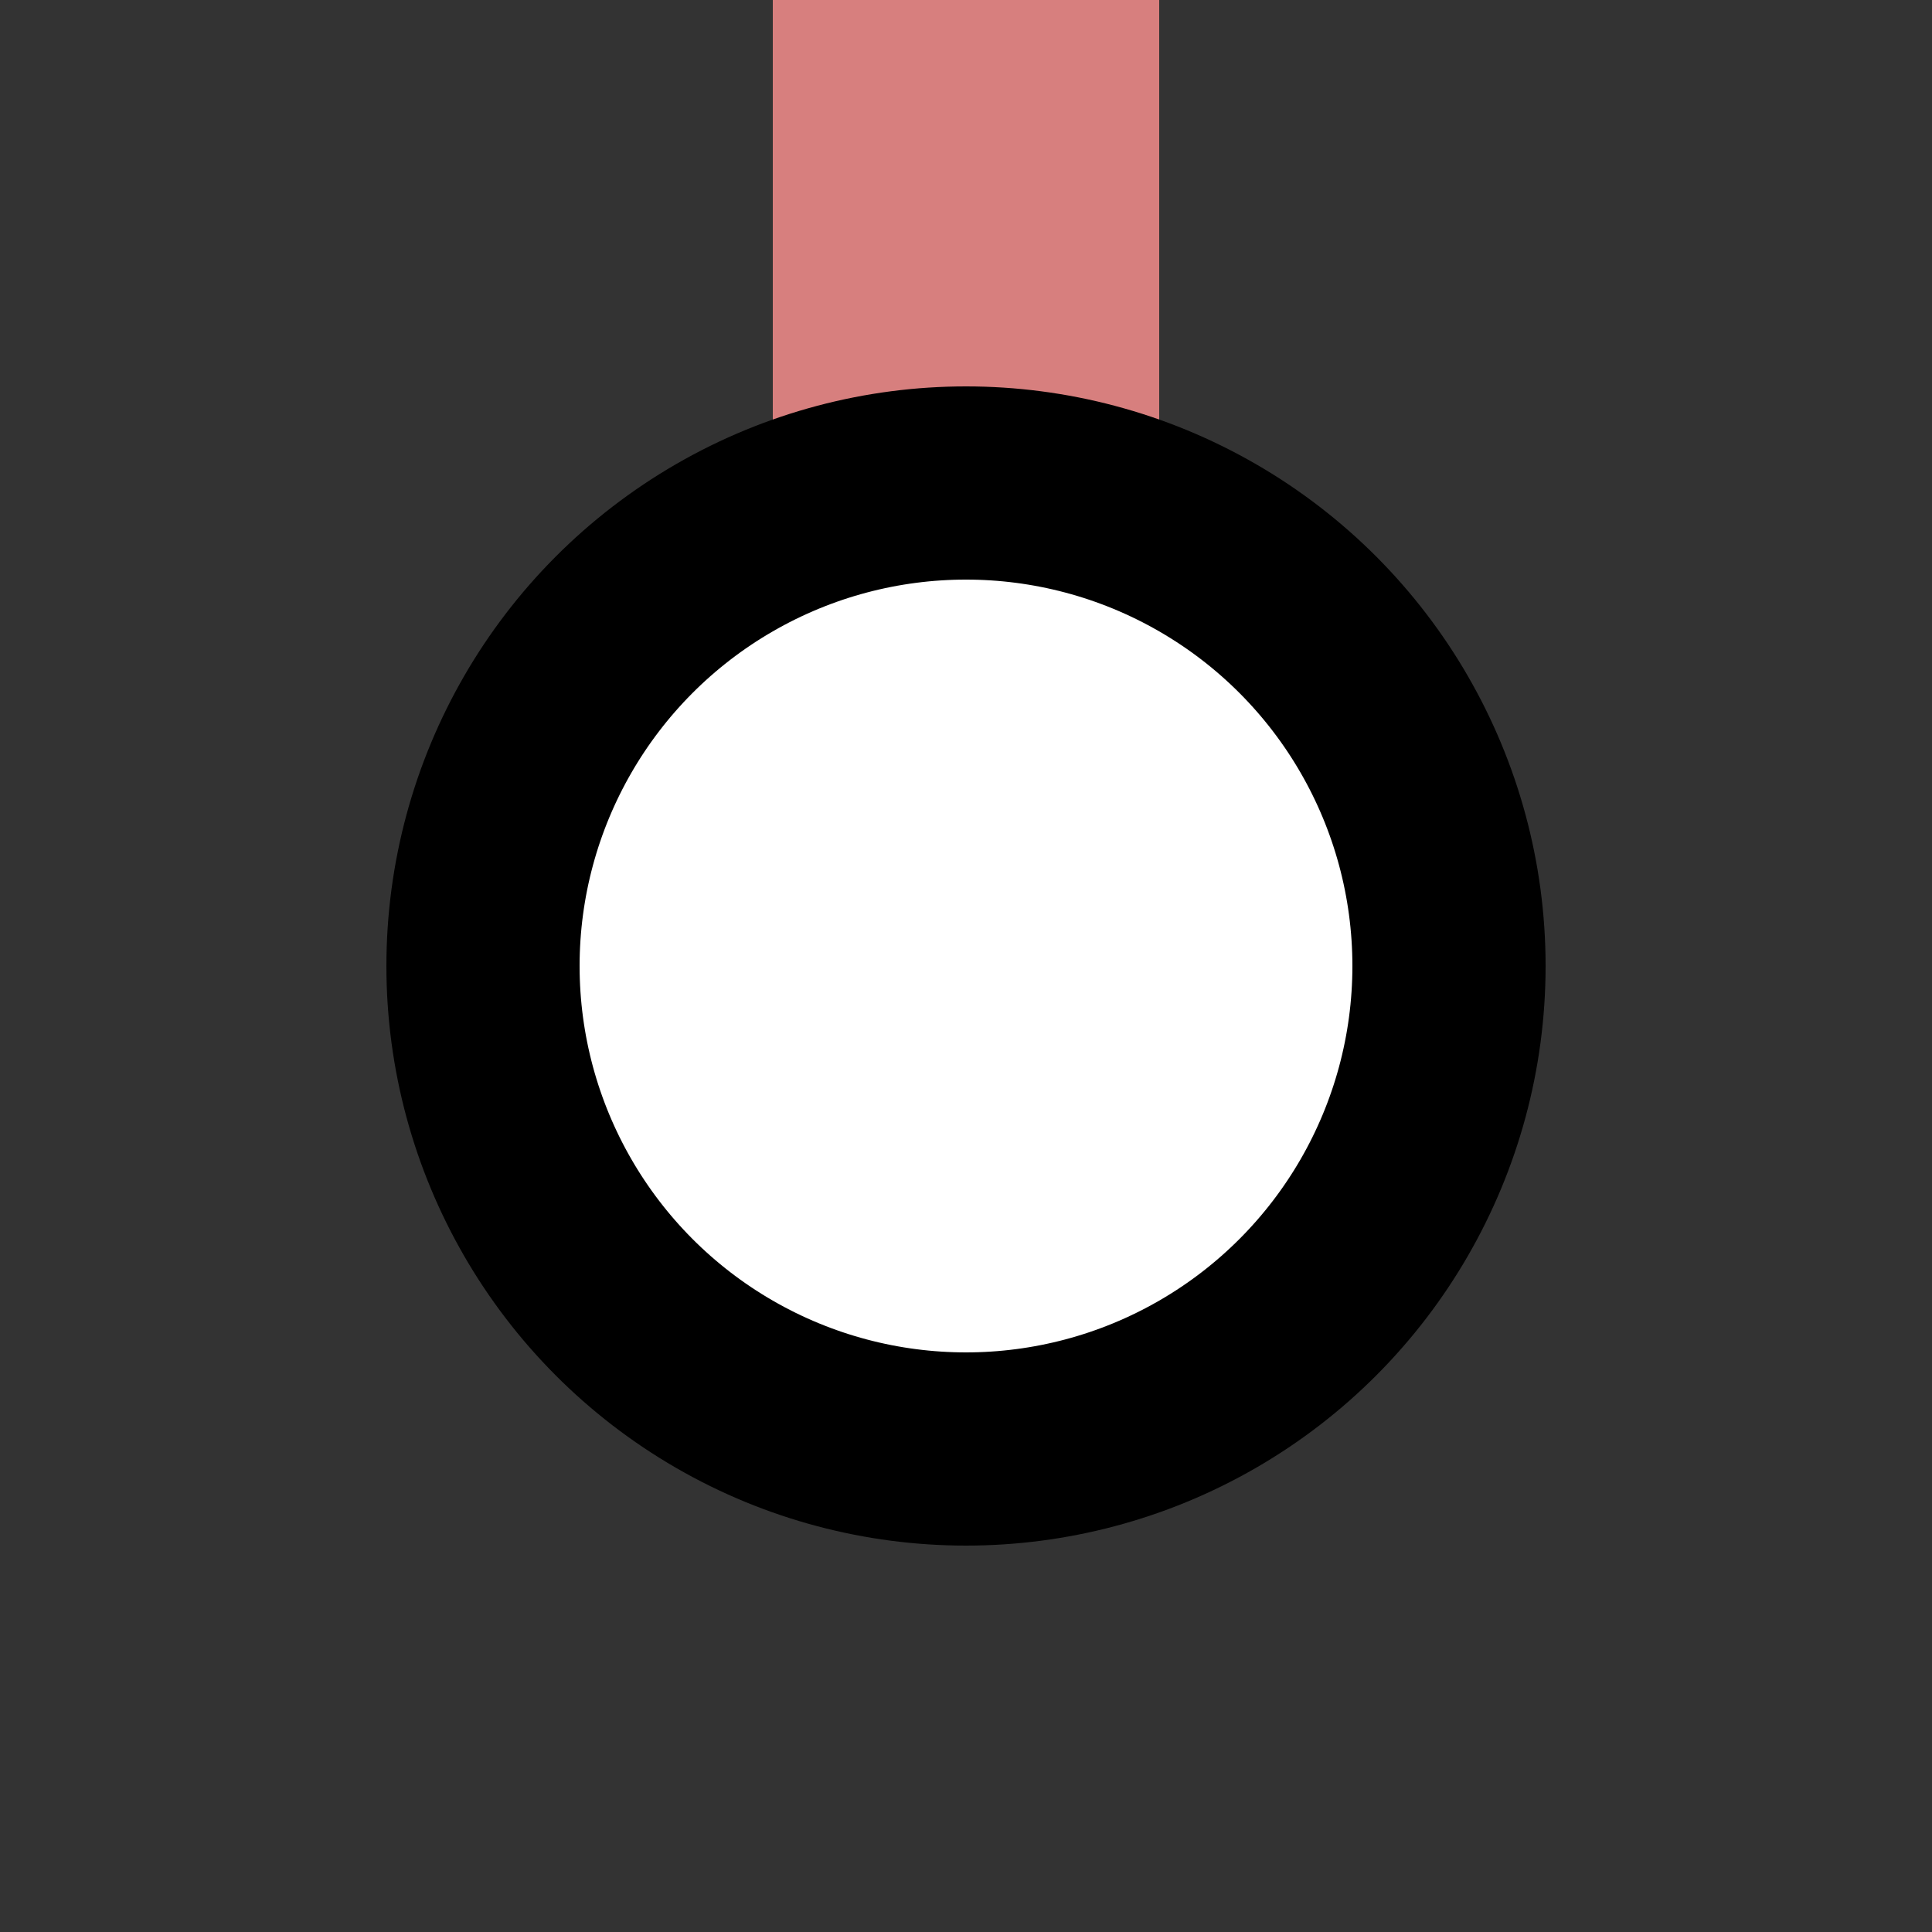
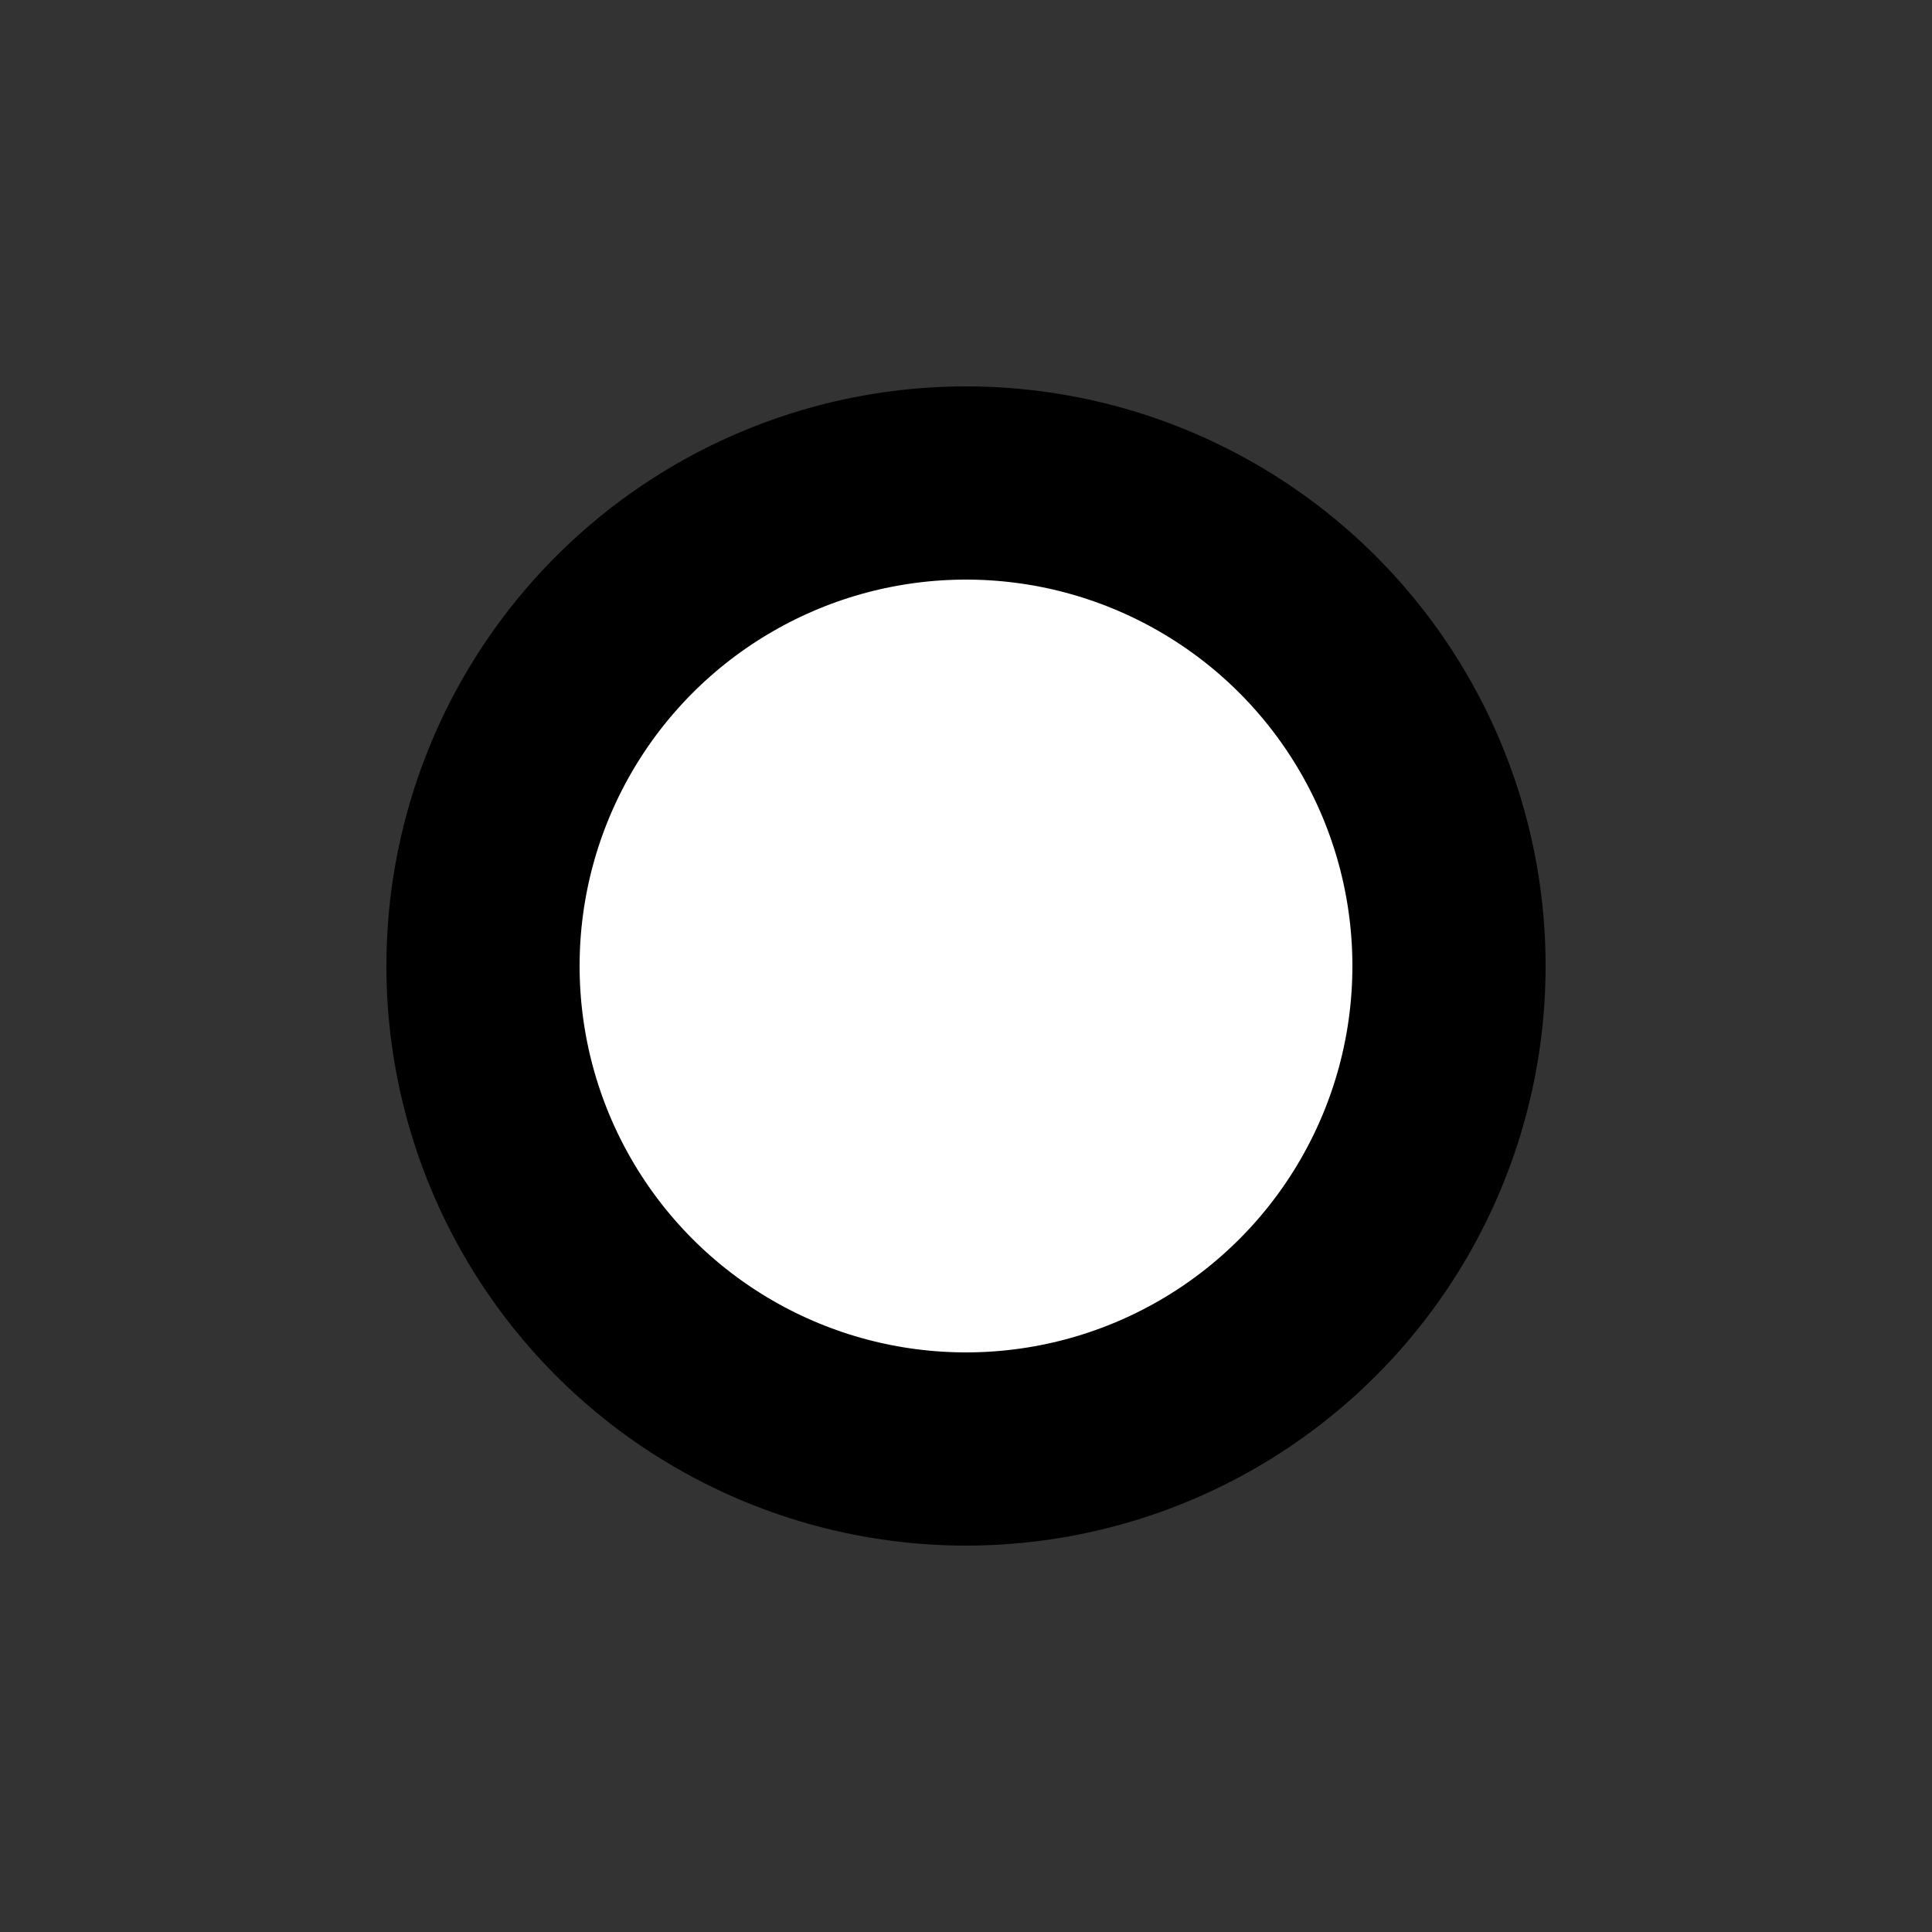
<svg xmlns="http://www.w3.org/2000/svg" width="500" height="500">
  <rect width="100%" height="100%" fill="#333333" stroke="none" />
  <title>xKINTe</title>
-   <path stroke="#D77F7E" d="M 250,250 V 0" stroke-width="100" />
  <circle stroke="#000" fill="#FFF" cx="250" cy="250" r="125" stroke-width="50" />
</svg>